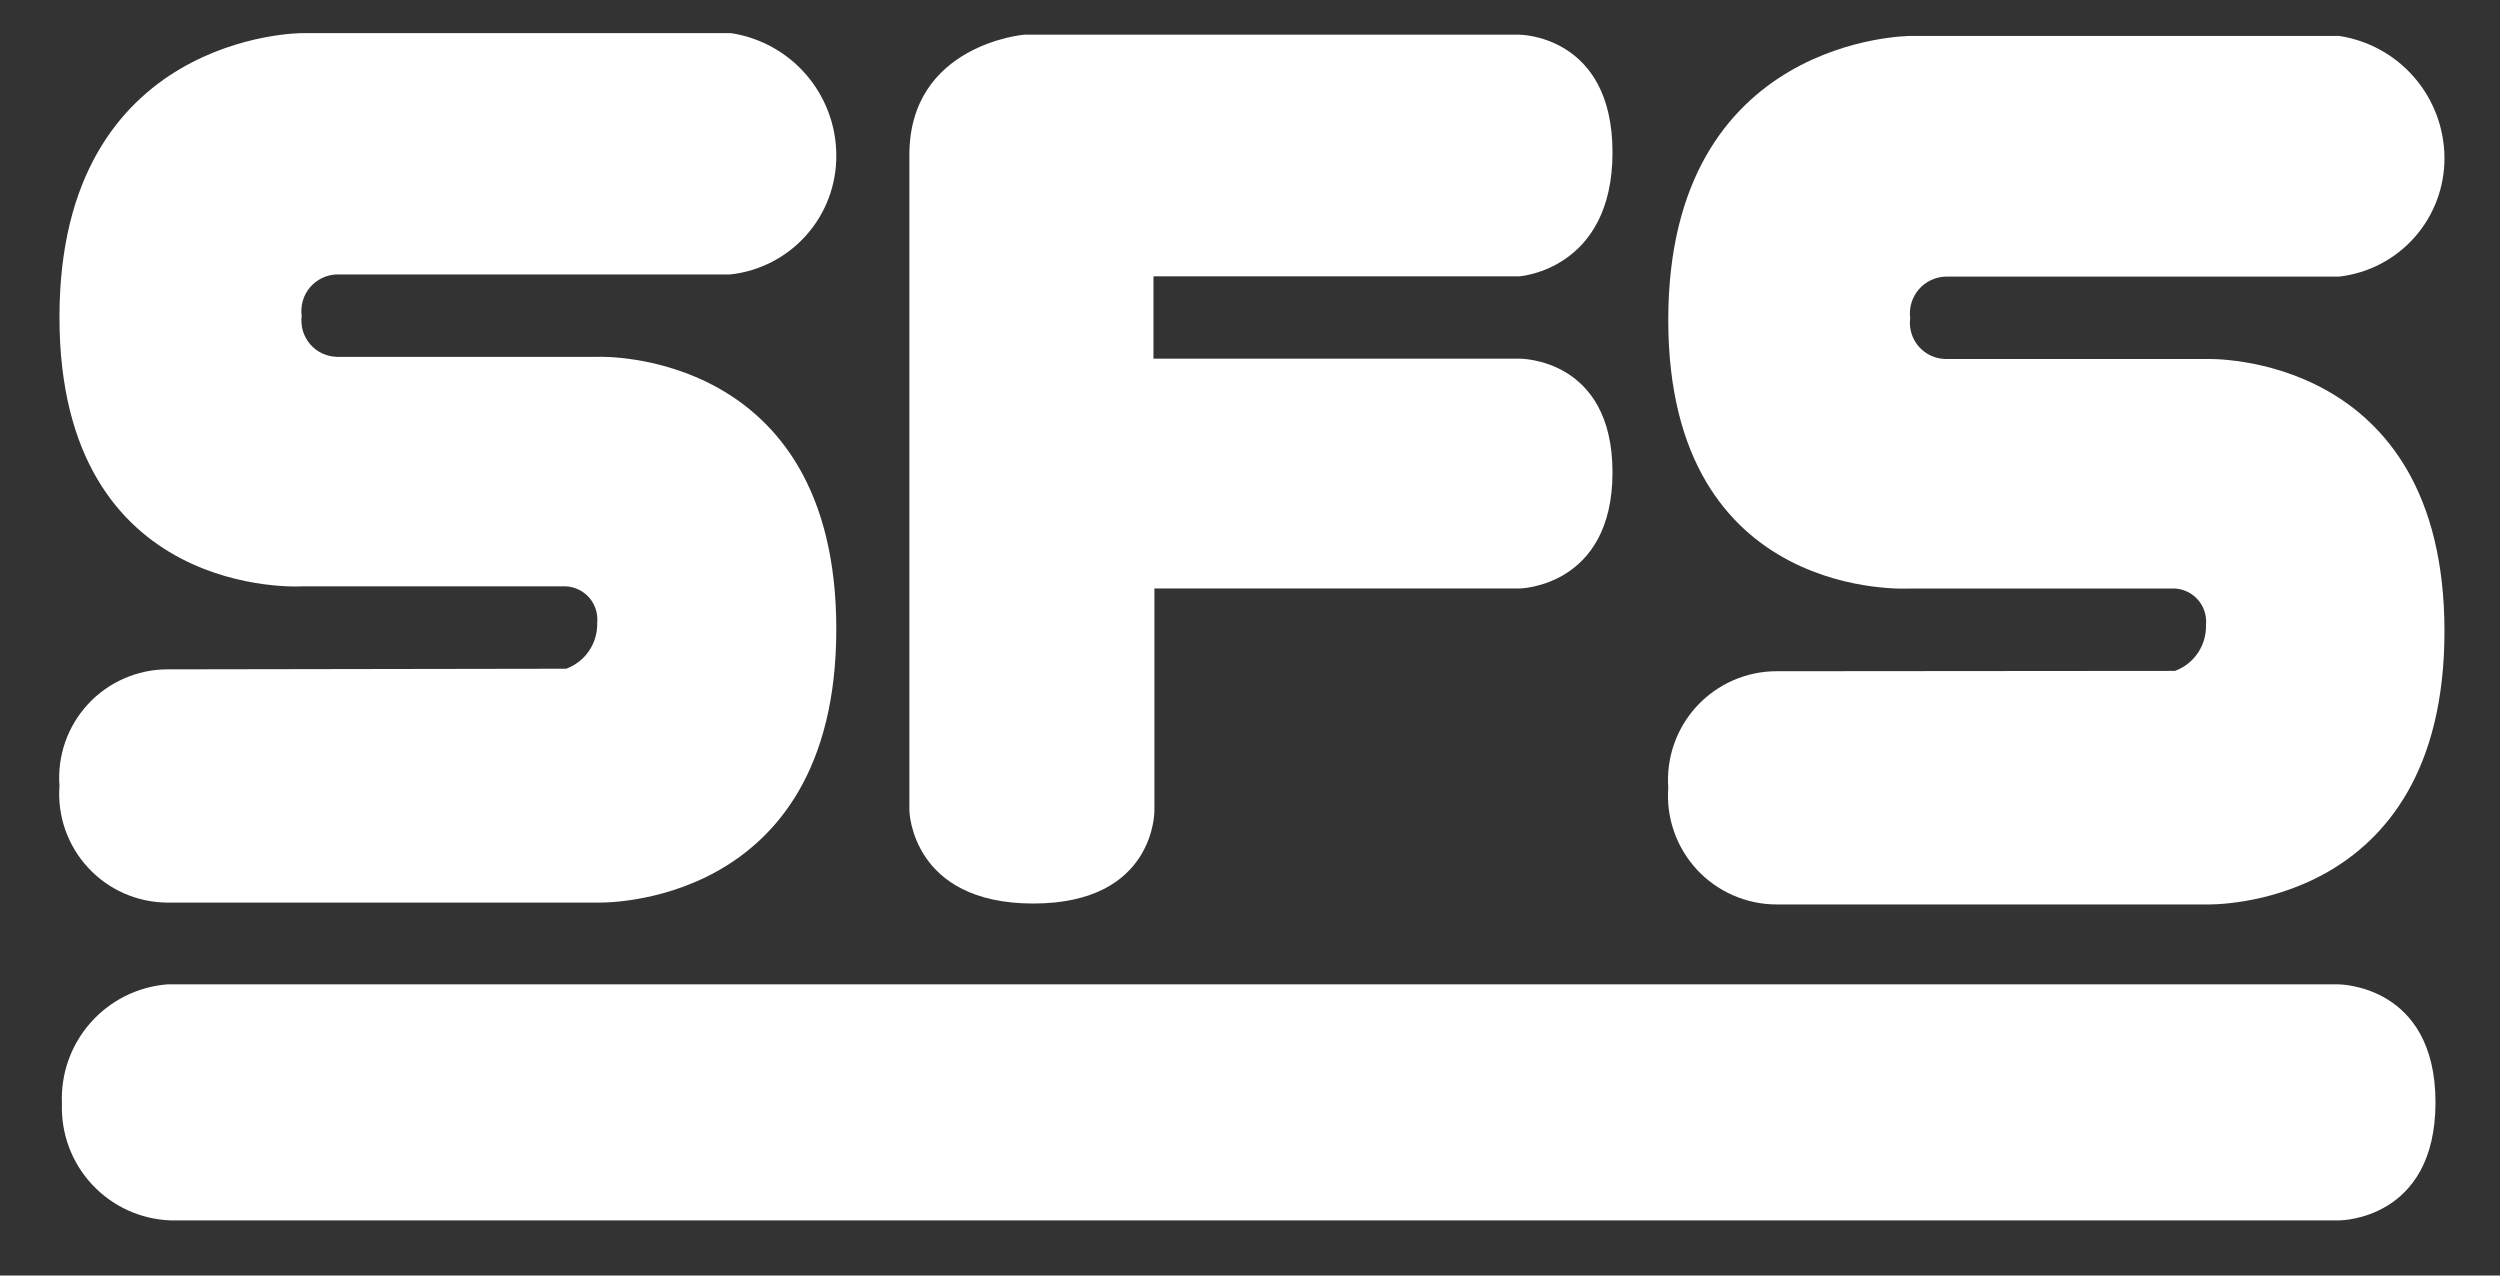
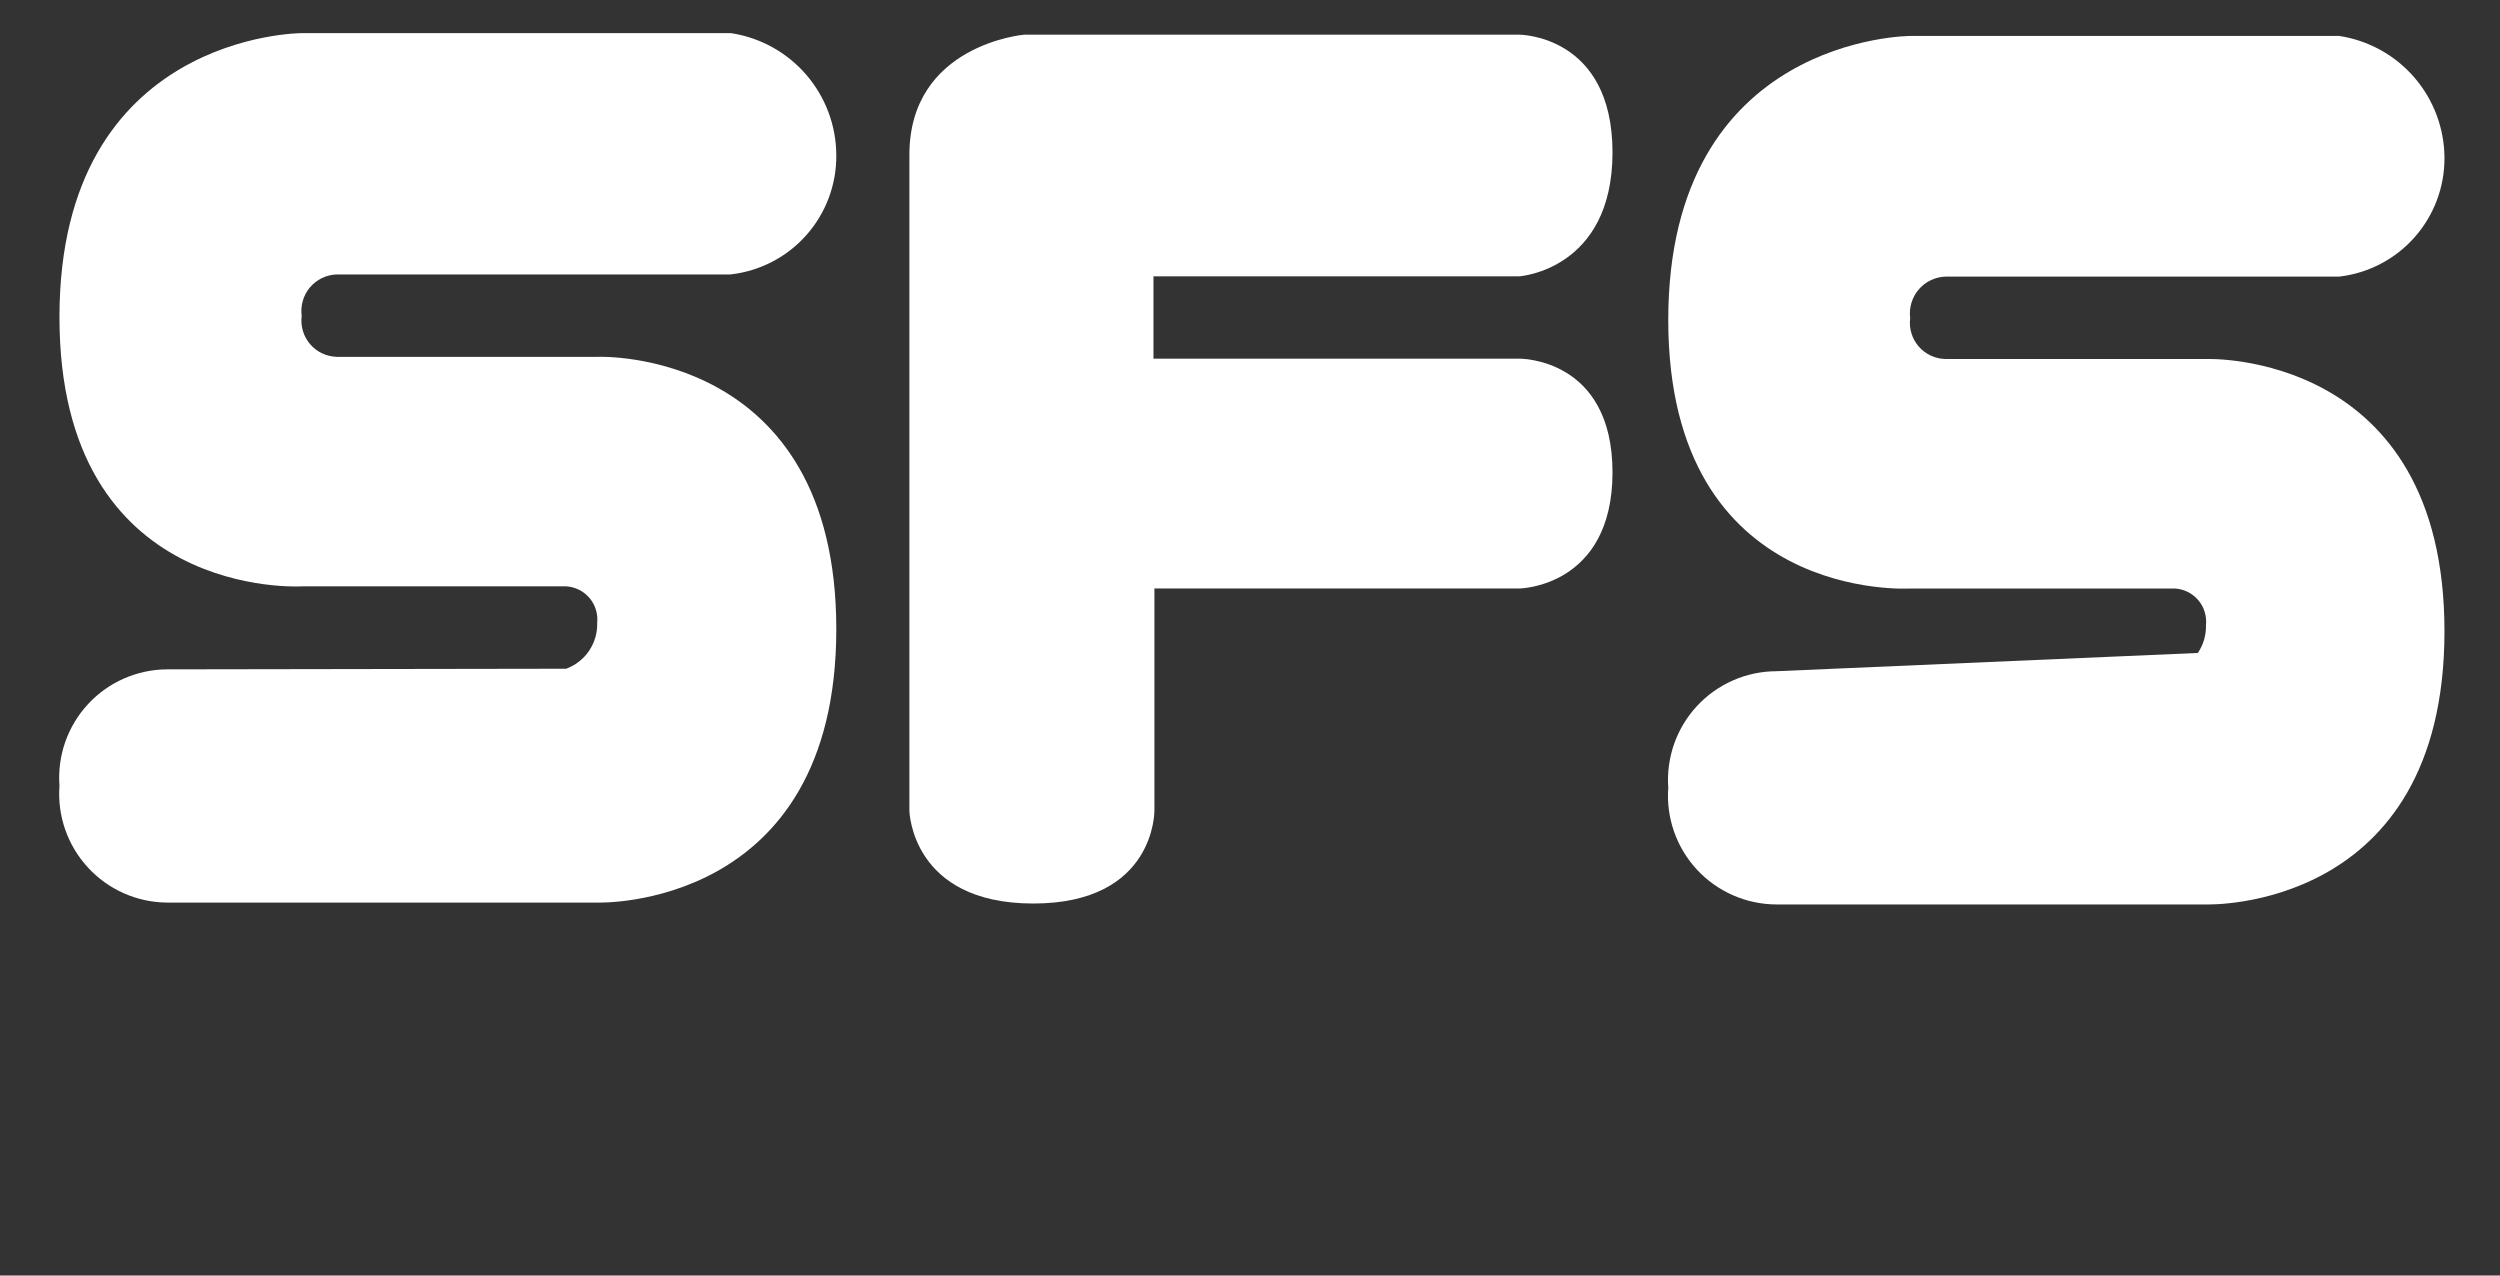
<svg xmlns="http://www.w3.org/2000/svg" width="98" height="50" viewBox="0 0 98 50" fill="none">
  <rect x="0" y="0" width="98" height="50" fill="#333333" stroke="none" />
-   <path d="M6.557 38.587C5.397 38.68 4.319 39.219 3.549 40.091C2.779 40.963 2.377 42.099 2.428 43.261C2.386 44.432 2.809 45.571 3.606 46.429C4.403 47.288 5.508 47.795 6.678 47.839H91.707C91.707 47.839 95.471 47.839 95.471 43.213C95.471 38.587 91.671 38.587 91.671 38.587H6.557Z" fill="white" />
-   <path d="M69.633 26.312C69.049 26.313 68.472 26.435 67.937 26.67C67.402 26.904 66.921 27.246 66.523 27.674C66.126 28.102 65.821 28.607 65.627 29.158C65.433 29.709 65.354 30.294 65.396 30.877C65.352 31.46 65.43 32.047 65.623 32.599C65.816 33.152 66.121 33.658 66.518 34.088C66.916 34.517 67.398 34.86 67.934 35.095C68.469 35.33 69.048 35.453 69.633 35.454H86.51C86.51 35.454 95.823 35.746 95.823 24.745C95.823 13.745 86.51 14.073 86.51 14.073H76.263C76.063 14.069 75.866 14.024 75.685 13.939C75.504 13.854 75.343 13.732 75.212 13.581C75.082 13.43 74.984 13.252 74.927 13.061C74.869 12.87 74.853 12.668 74.879 12.47C74.853 12.27 74.87 12.068 74.927 11.875C74.984 11.682 75.081 11.504 75.211 11.351C75.341 11.197 75.502 11.073 75.683 10.986C75.864 10.898 76.062 10.85 76.263 10.843H91.695C92.837 10.711 93.89 10.162 94.651 9.302C95.413 8.441 95.831 7.33 95.823 6.18C95.816 5.024 95.396 3.908 94.639 3.033C93.883 2.158 92.838 1.582 91.695 1.409H74.891C74.891 1.409 65.396 1.409 65.396 12.543C65.396 23.677 74.891 23.07 74.891 23.07H85.26C85.435 23.08 85.606 23.126 85.763 23.205C85.92 23.283 86.059 23.393 86.173 23.527C86.287 23.66 86.372 23.816 86.423 23.984C86.475 24.151 86.492 24.328 86.474 24.502C86.485 24.891 86.374 25.274 86.156 25.596C85.938 25.919 85.625 26.165 85.26 26.299L69.633 26.312Z" fill="white" />
+   <path d="M69.633 26.312C69.049 26.313 68.472 26.435 67.937 26.67C67.402 26.904 66.921 27.246 66.523 27.674C66.126 28.102 65.821 28.607 65.627 29.158C65.433 29.709 65.354 30.294 65.396 30.877C65.352 31.46 65.43 32.047 65.623 32.599C65.816 33.152 66.121 33.658 66.518 34.088C66.916 34.517 67.398 34.86 67.934 35.095C68.469 35.33 69.048 35.453 69.633 35.454H86.51C86.51 35.454 95.823 35.746 95.823 24.745C95.823 13.745 86.51 14.073 86.51 14.073H76.263C76.063 14.069 75.866 14.024 75.685 13.939C75.504 13.854 75.343 13.732 75.212 13.581C75.082 13.43 74.984 13.252 74.927 13.061C74.869 12.87 74.853 12.668 74.879 12.47C74.853 12.27 74.87 12.068 74.927 11.875C74.984 11.682 75.081 11.504 75.211 11.351C75.341 11.197 75.502 11.073 75.683 10.986C75.864 10.898 76.062 10.85 76.263 10.843H91.695C92.837 10.711 93.89 10.162 94.651 9.302C95.413 8.441 95.831 7.33 95.823 6.18C95.816 5.024 95.396 3.908 94.639 3.033C93.883 2.158 92.838 1.582 91.695 1.409H74.891C74.891 1.409 65.396 1.409 65.396 12.543C65.396 23.677 74.891 23.07 74.891 23.07H85.26C85.435 23.08 85.606 23.126 85.763 23.205C85.92 23.283 86.059 23.393 86.173 23.527C86.287 23.66 86.372 23.816 86.423 23.984C86.475 24.151 86.492 24.328 86.474 24.502C86.485 24.891 86.374 25.274 86.156 25.596L69.633 26.312Z" fill="white" />
  <path d="M6.557 26.239C5.973 26.24 5.396 26.362 4.862 26.597C4.327 26.831 3.847 27.173 3.45 27.602C3.054 28.03 2.75 28.535 2.557 29.086C2.365 29.637 2.288 30.222 2.331 30.804C2.288 31.387 2.365 31.972 2.557 32.523C2.75 33.075 3.054 33.581 3.45 34.01C3.846 34.44 4.326 34.783 4.861 35.019C5.395 35.255 5.973 35.378 6.557 35.381H23.446C23.446 35.381 32.783 35.673 32.783 24.66C32.783 13.648 23.47 13.988 23.47 13.988H13.198C12.999 13.982 12.804 13.935 12.624 13.85C12.445 13.765 12.285 13.642 12.156 13.491C12.027 13.34 11.93 13.164 11.874 12.973C11.817 12.782 11.801 12.582 11.826 12.385C11.799 12.186 11.814 11.984 11.87 11.791C11.925 11.598 12.021 11.419 12.15 11.266C12.28 11.113 12.44 10.988 12.62 10.901C12.801 10.813 12.998 10.764 13.198 10.758H28.631C29.781 10.631 30.843 10.082 31.611 9.215C32.378 8.349 32.796 7.228 32.783 6.071C32.776 4.914 32.356 3.798 31.599 2.923C30.843 2.049 29.798 1.473 28.655 1.299H11.826C11.826 1.299 2.331 1.299 2.331 12.433C2.331 23.567 11.826 22.985 11.826 22.985H22.195C22.37 22.995 22.542 23.041 22.699 23.12C22.856 23.198 22.995 23.308 23.109 23.442C23.222 23.575 23.307 23.731 23.359 23.899C23.411 24.066 23.428 24.243 23.41 24.417C23.421 24.806 23.31 25.189 23.092 25.511C22.874 25.834 22.56 26.08 22.195 26.214L6.557 26.239Z" fill="white" />
  <path d="M35.648 31.775C35.648 31.775 35.709 35.418 40.505 35.418C45.301 35.418 45.253 31.775 45.253 31.775V23.069H59.568C59.568 23.069 63.21 23.009 63.21 18.516C63.21 14.024 59.568 14.06 59.568 14.06H45.216V10.831H59.568C59.568 10.831 63.21 10.575 63.21 5.974C63.21 1.372 59.568 1.36 59.568 1.36H40.141C40.141 1.36 35.648 1.748 35.648 6.071" fill="white" />
</svg>